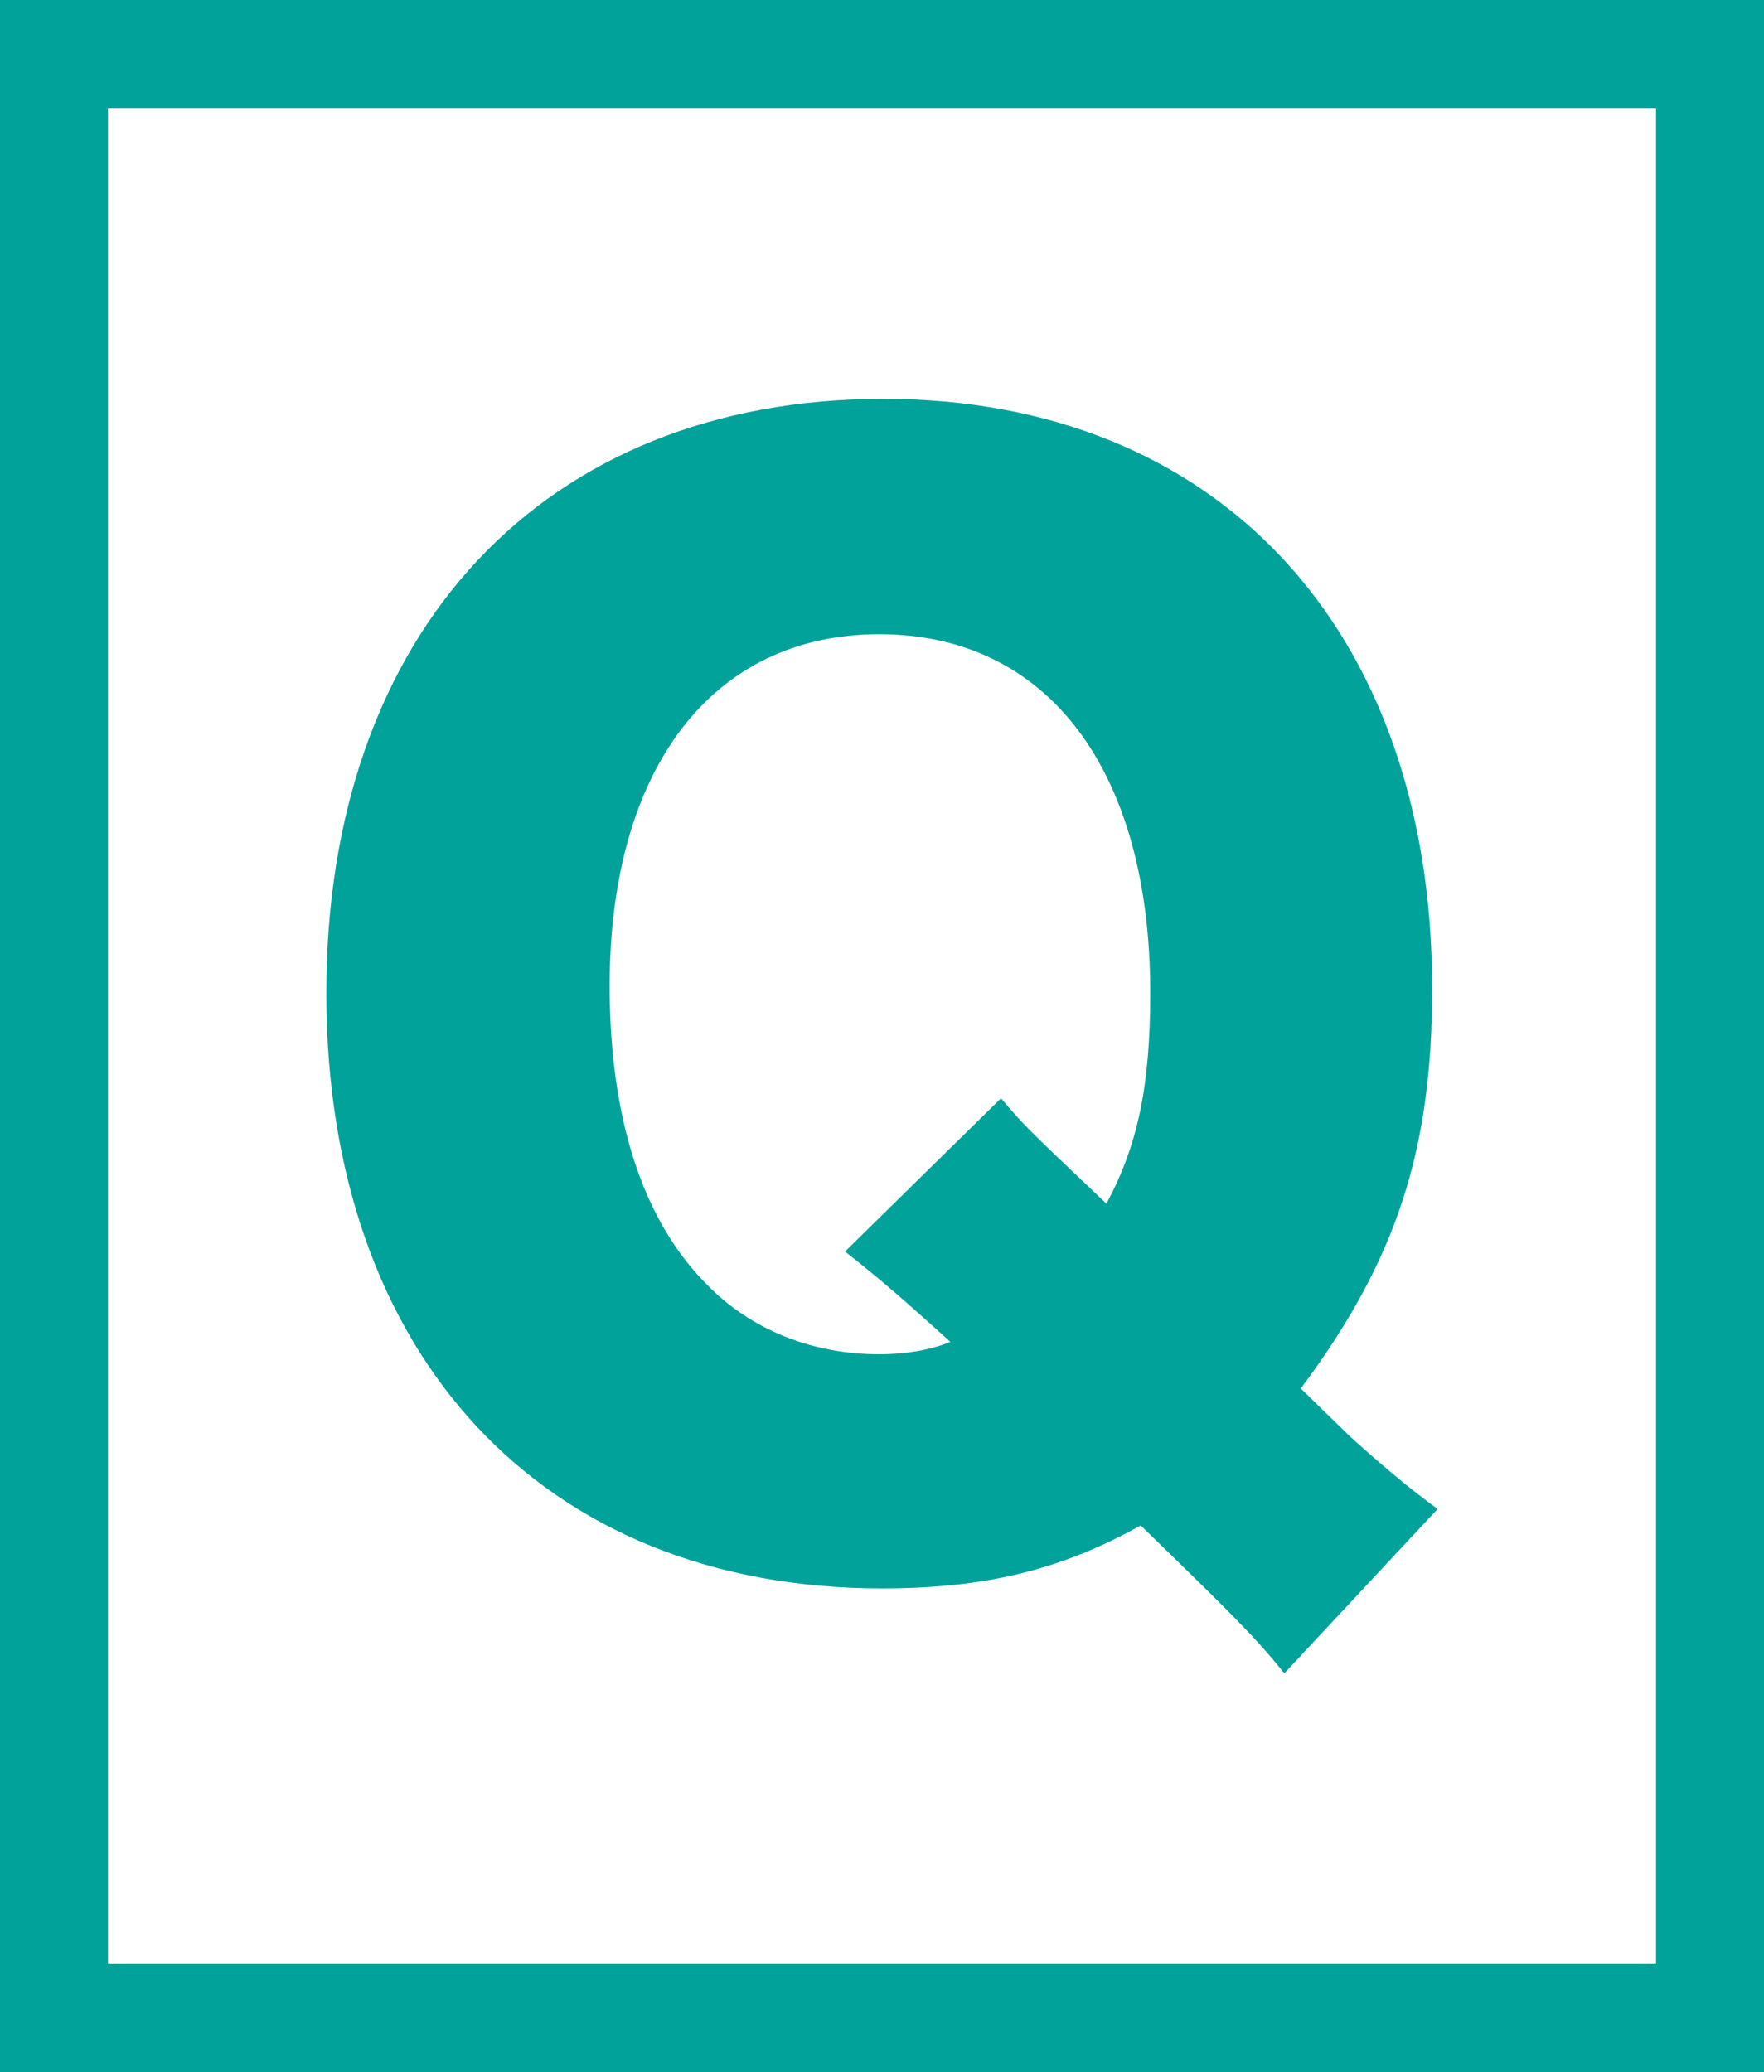
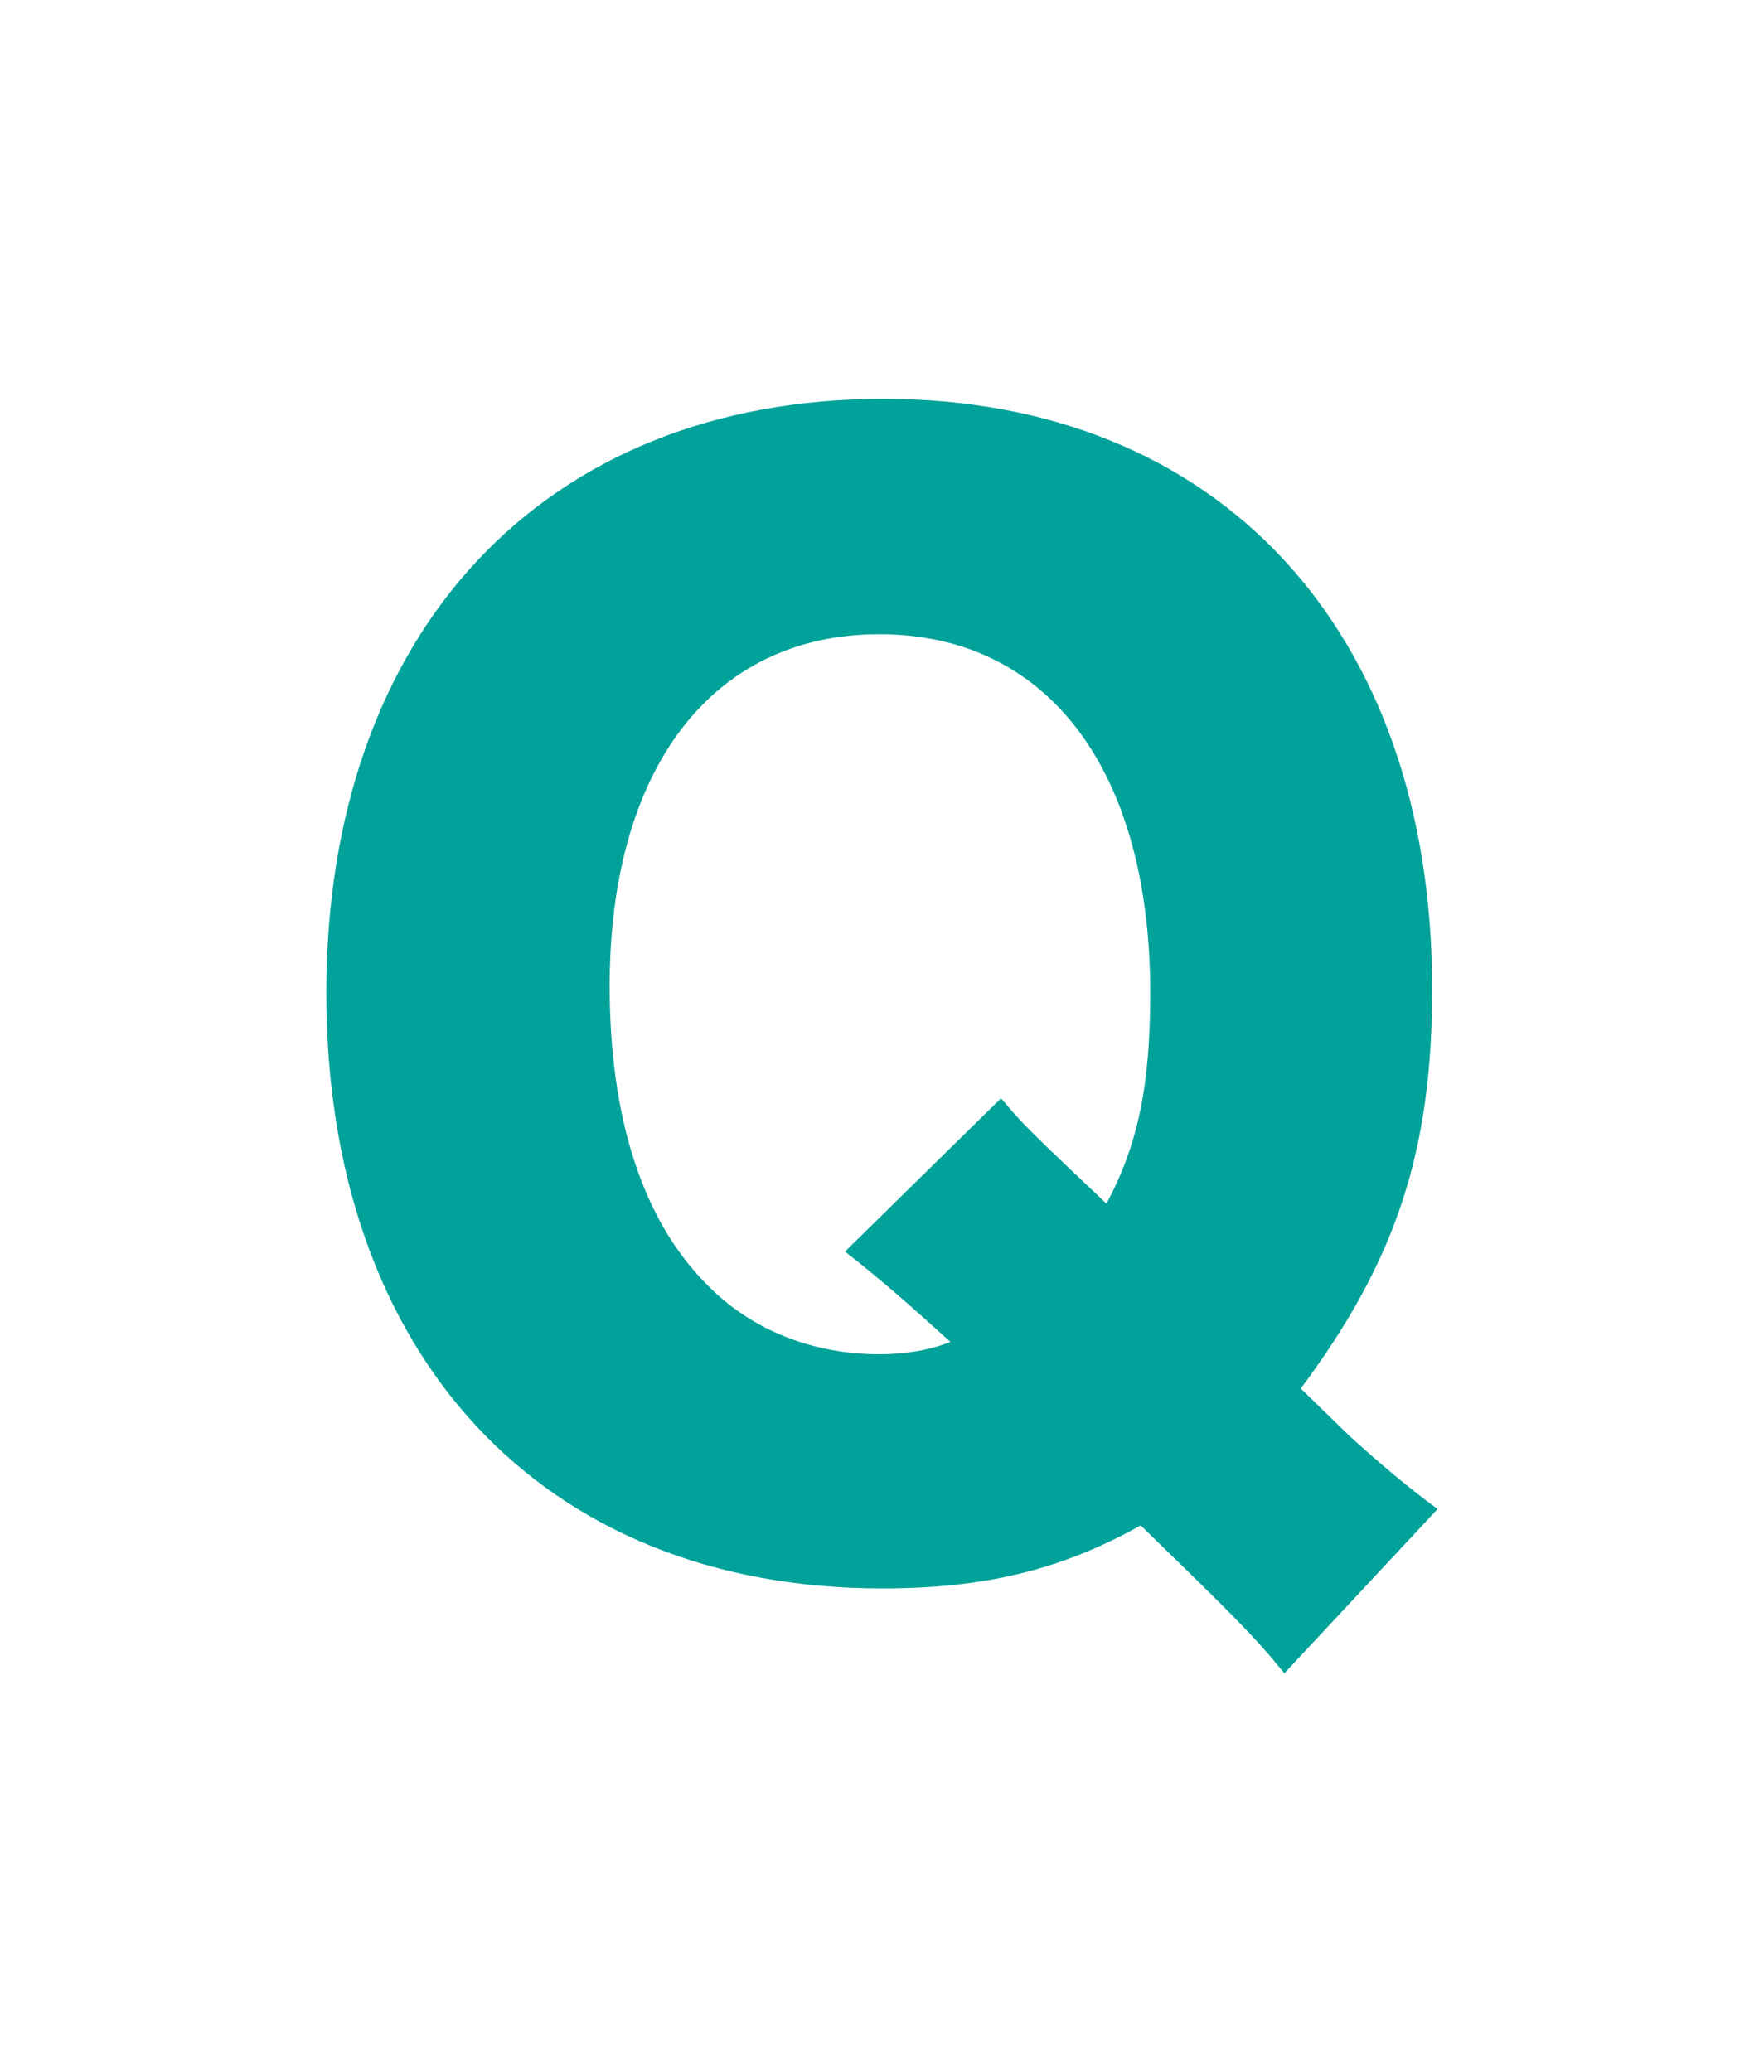
<svg xmlns="http://www.w3.org/2000/svg" version="1.1" x="0px" y="0px" width="32.667px" height="38.365px" viewBox="0 0 32.667 38.365" style="enable-background:new 0 0 32.667 38.365;" xml:space="preserve">
  <style type="text/css">
	.st0{fill:none;stroke:#00A29A;stroke-width:2;stroke-miterlimit:10;}
	.st1{fill:#00A29A;}
</style>
  <defs>
</defs>
-   <rect x="1" y="1" class="st0" width="30.667" height="36.365" />
  <g>
    <path class="st1" d="M23.785,30.981c-0.558-0.685-0.913-1.039-2.661-2.737c-1.496,0.836-2.915,1.166-4.791,1.166   c-6.285,0-10.29-4.309-10.29-11.025c0-6.691,4.03-11,10.315-11c6.185,0,10.164,4.259,10.164,10.924c0,2.991-0.659,5.019-2.433,7.4   l0.912,0.888c0.532,0.481,1.064,0.938,1.622,1.343L23.785,30.981z M18.538,20.335c0.431,0.508,0.431,0.508,1.952,1.952   c0.583-1.09,0.811-2.18,0.811-3.903c0-4.131-1.901-6.641-5.018-6.641c-3.092,0-4.993,2.484-4.993,6.514   c0,2.434,0.608,4.334,1.799,5.525c0.811,0.837,1.952,1.293,3.194,1.293c0.481,0,0.938-0.076,1.318-0.229   c-0.786-0.71-1.242-1.115-1.952-1.673L18.538,20.335z" />
  </g>
</svg>